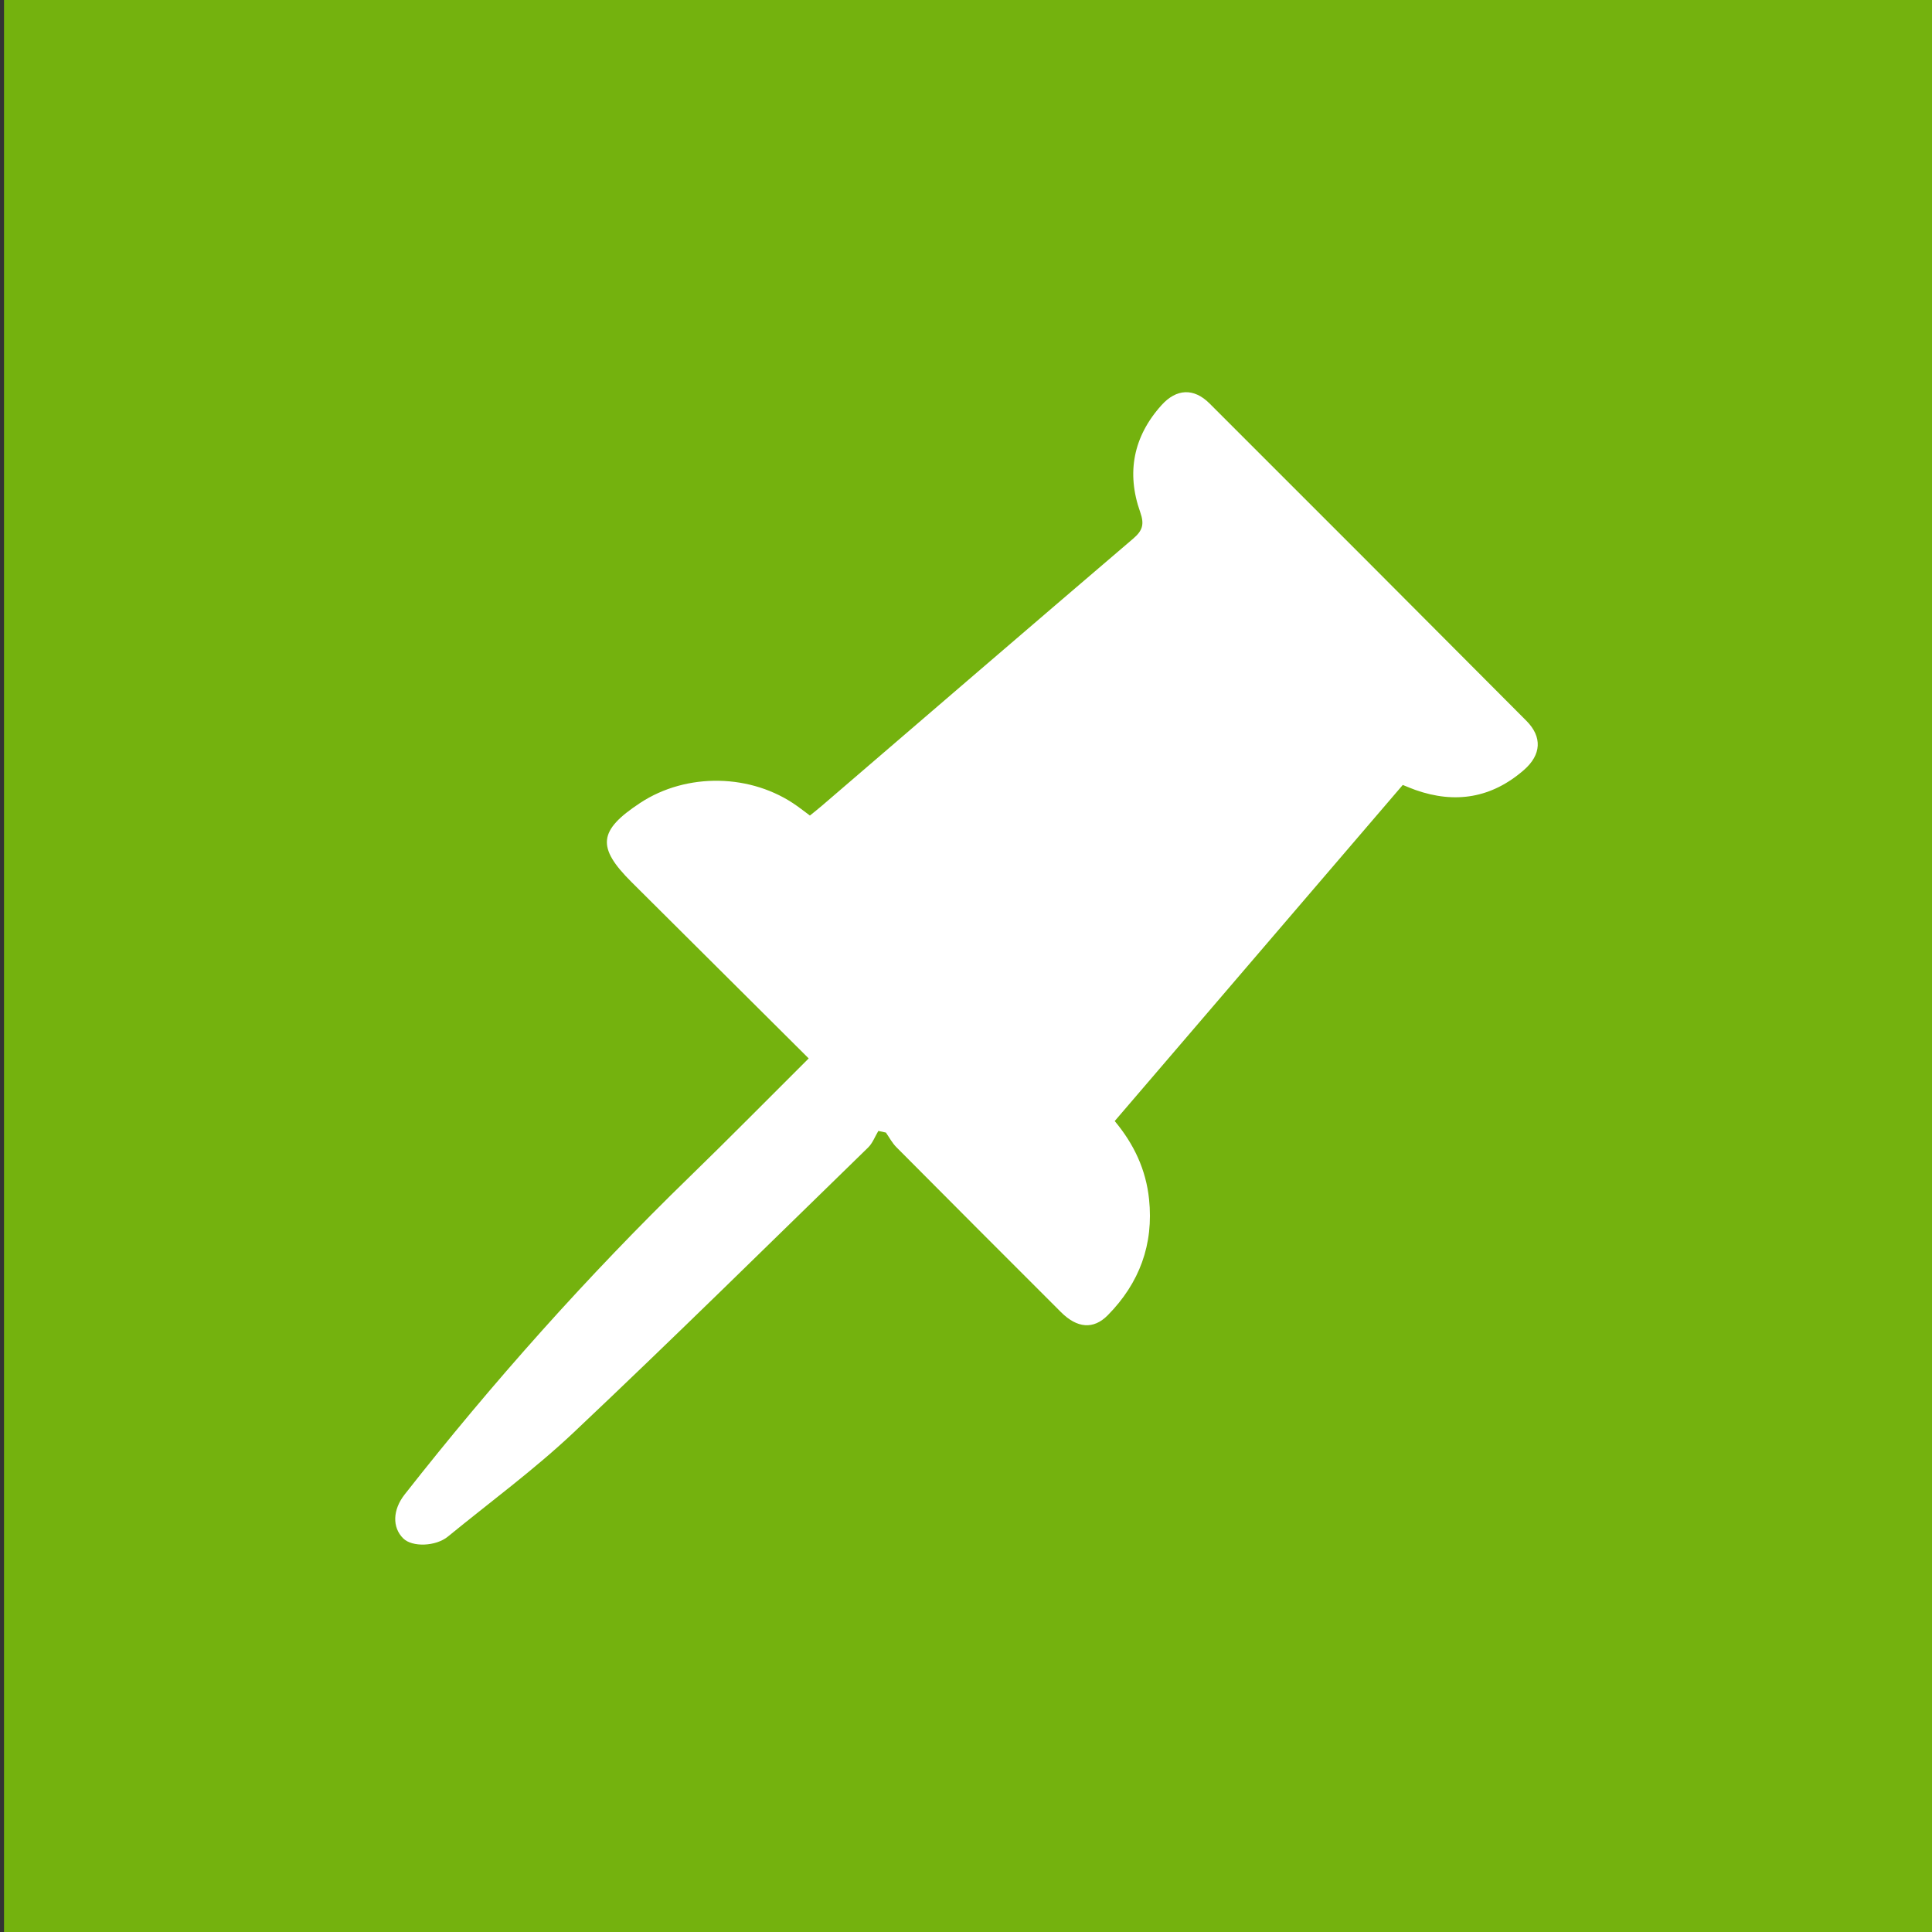
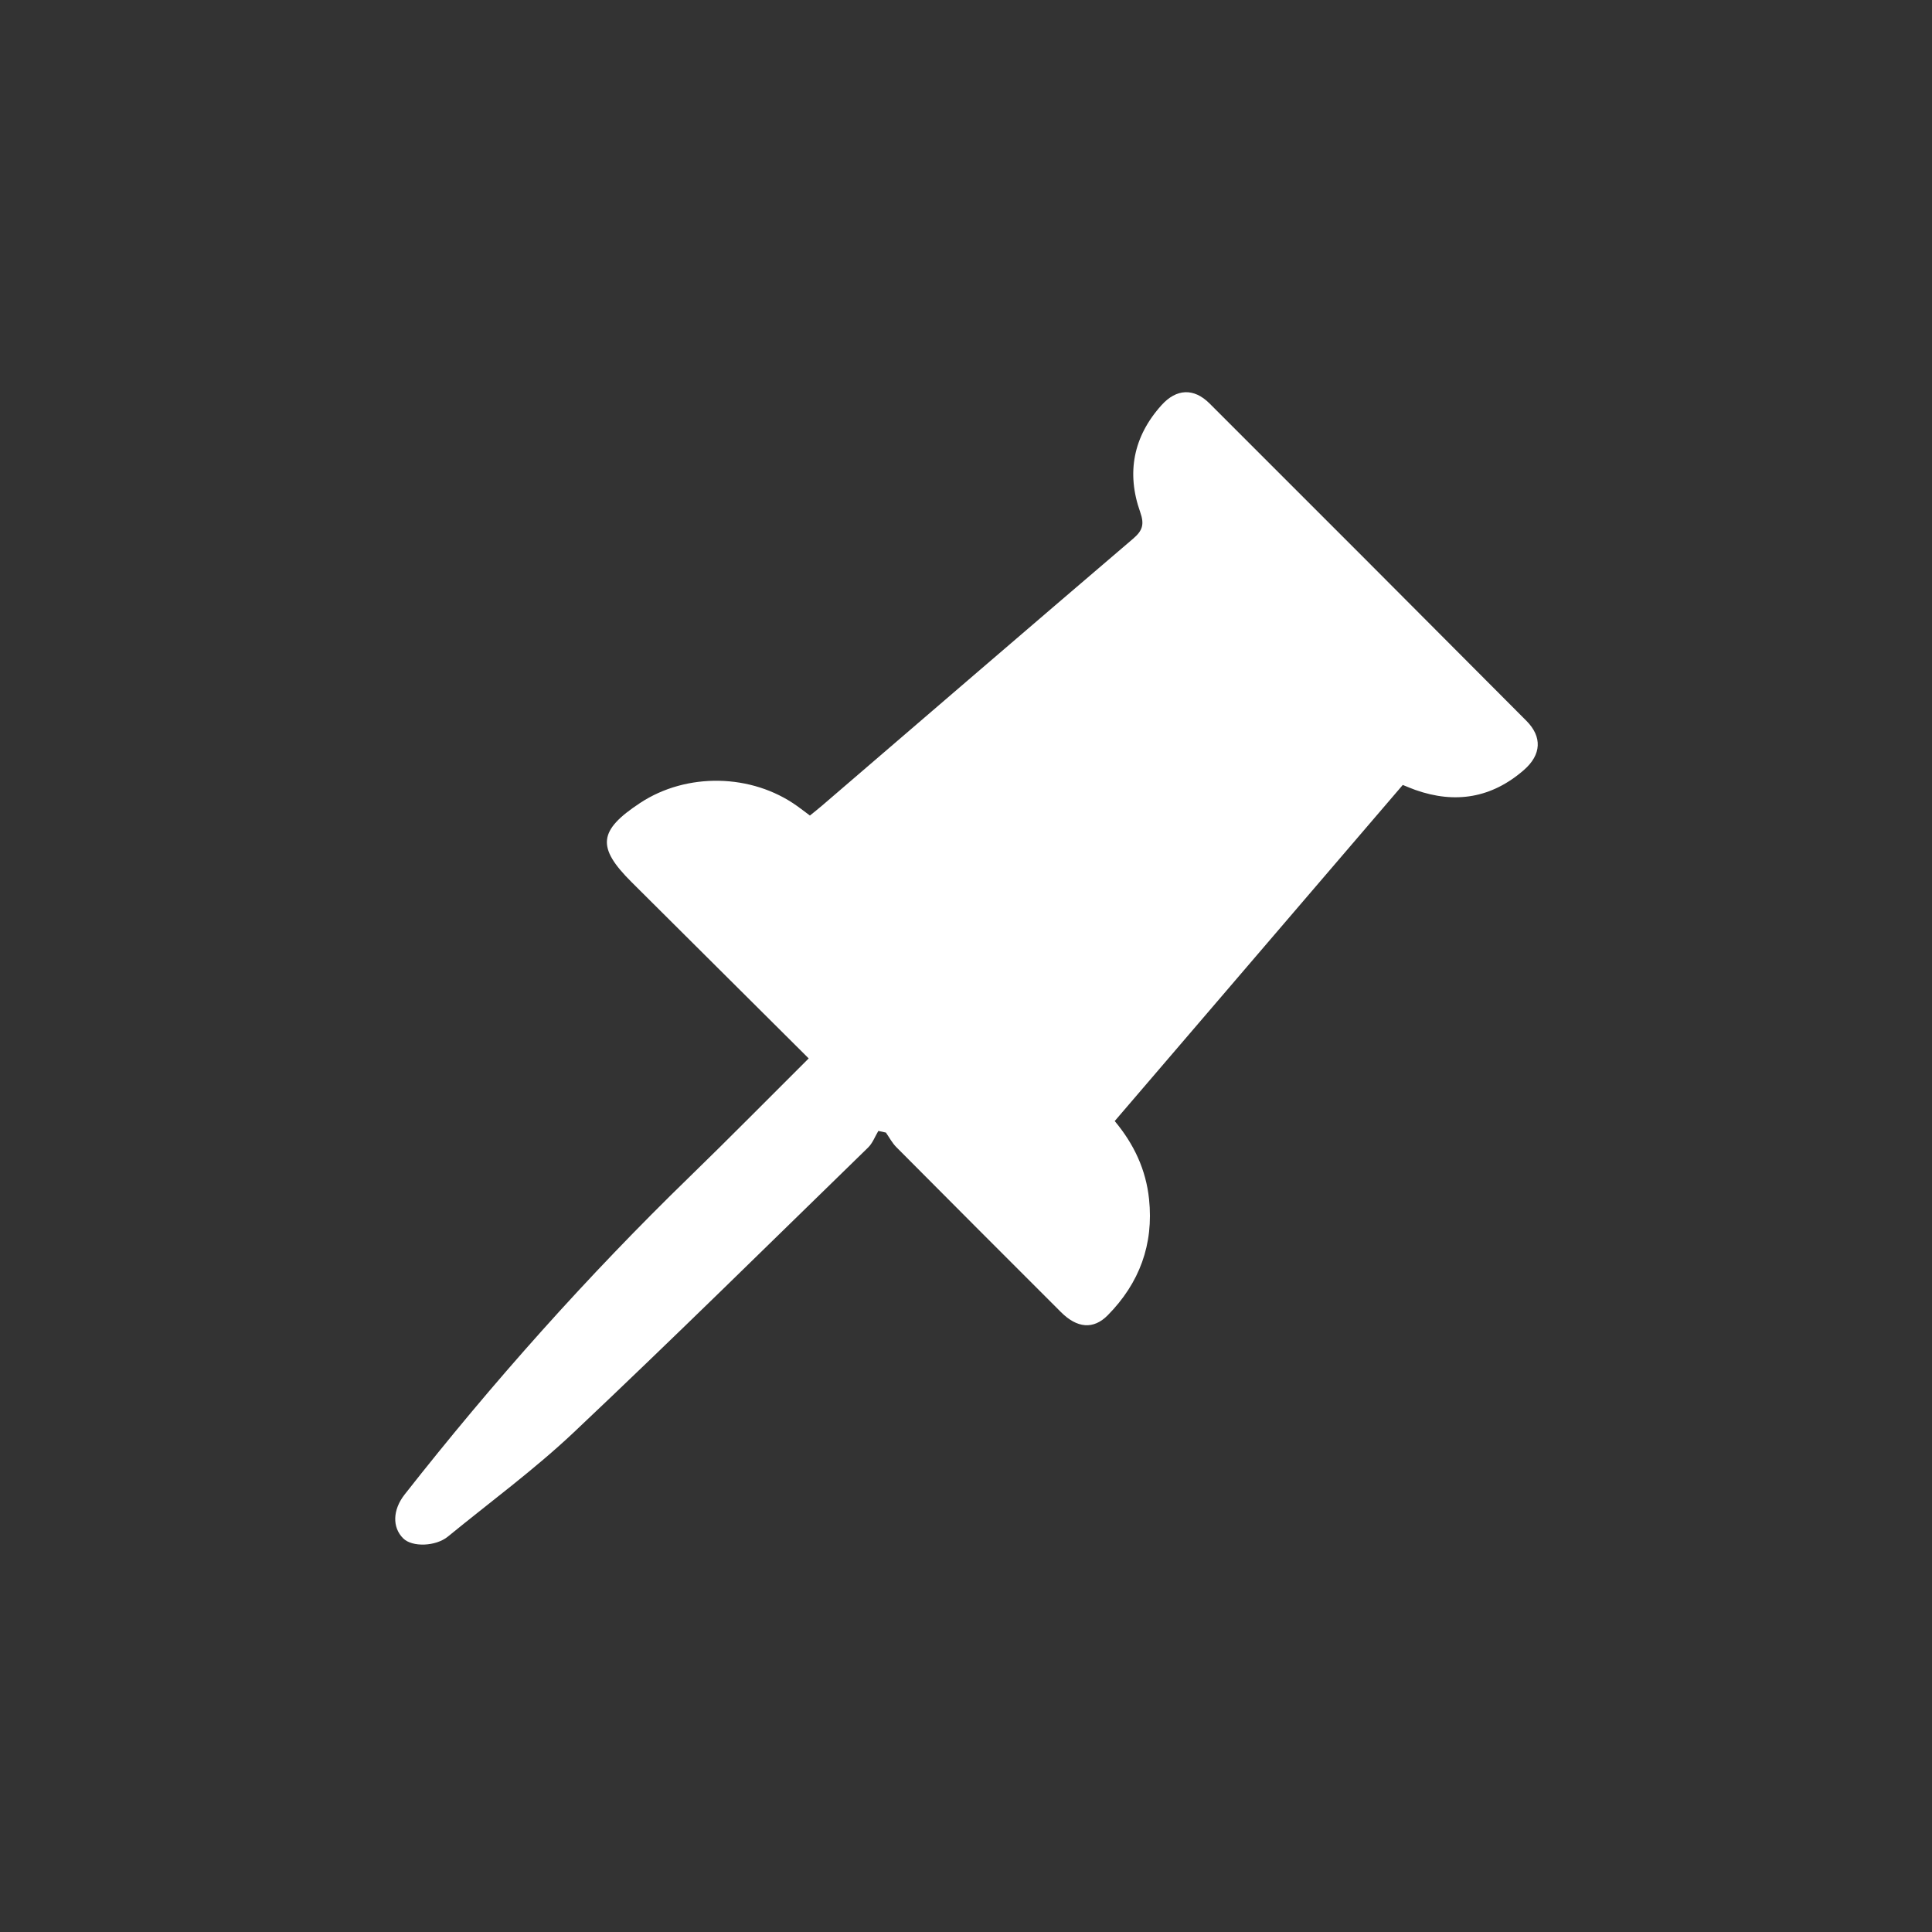
<svg xmlns="http://www.w3.org/2000/svg" version="1.1" id="Layer_1" x="0px" y="0px" width="400px" height="400px" viewBox="0 0 400 400" enable-background="new 0 0 400 400" xml:space="preserve">
  <rect x="0" y="0" width="400" height="400" fill="#333333" stroke="none" />
-   <rect x="0.834" fill="#74B20E" width="400" height="400" />
  <path fill="#FFFFFF" d="M167.432,219.133c-12.47-12.411-24.59-24.459-36.694-36.523c-7.235-7.212-6.851-10.664,1.777-16.356  c9.645-6.363,23.1-6.11,32.51,0.617c0.813,0.582,1.605,1.194,2.66,1.979c0.848-0.692,1.701-1.36,2.523-2.067  c21.442-18.419,42.862-36.867,64.359-55.224c1.968-1.681,2.418-2.944,1.492-5.557c-2.877-8.116-1.415-15.638,4.419-22.117  c3.075-3.416,6.684-3.61,9.937-0.361c21.909,21.871,43.776,43.779,65.617,65.72c3.311,3.327,3.093,7.025-0.511,10.167  c-6.654,5.807-14.206,7.068-22.498,4.133c-0.823-0.291-1.627-0.643-2.592-1.028c-19.89,23.209-39.721,46.343-59.64,69.587  c4.012,4.805,6.475,10.094,7.109,16.159c0.985,9.382-1.987,17.398-8.558,24.053c-2.96,2.997-6.339,2.684-9.677-0.652  c-11.387-11.375-22.758-22.759-34.101-34.174c-0.854-0.861-1.437-1.992-2.147-3.002c-0.521-0.113-1.041-0.226-1.562-0.341  c-0.697,1.156-1.185,2.527-2.12,3.437c-20.25,19.715-40.376,39.568-60.93,58.965c-8.187,7.726-17.339,14.433-26.069,21.583  c-2.515,2.058-7.381,2.225-9.248,0.383c-2.324-2.297-2.185-5.946,0.29-9.097c18.241-23.23,37.849-45.232,59.041-65.818  C150.996,235.657,158.988,227.535,167.432,219.133z" />
</svg>